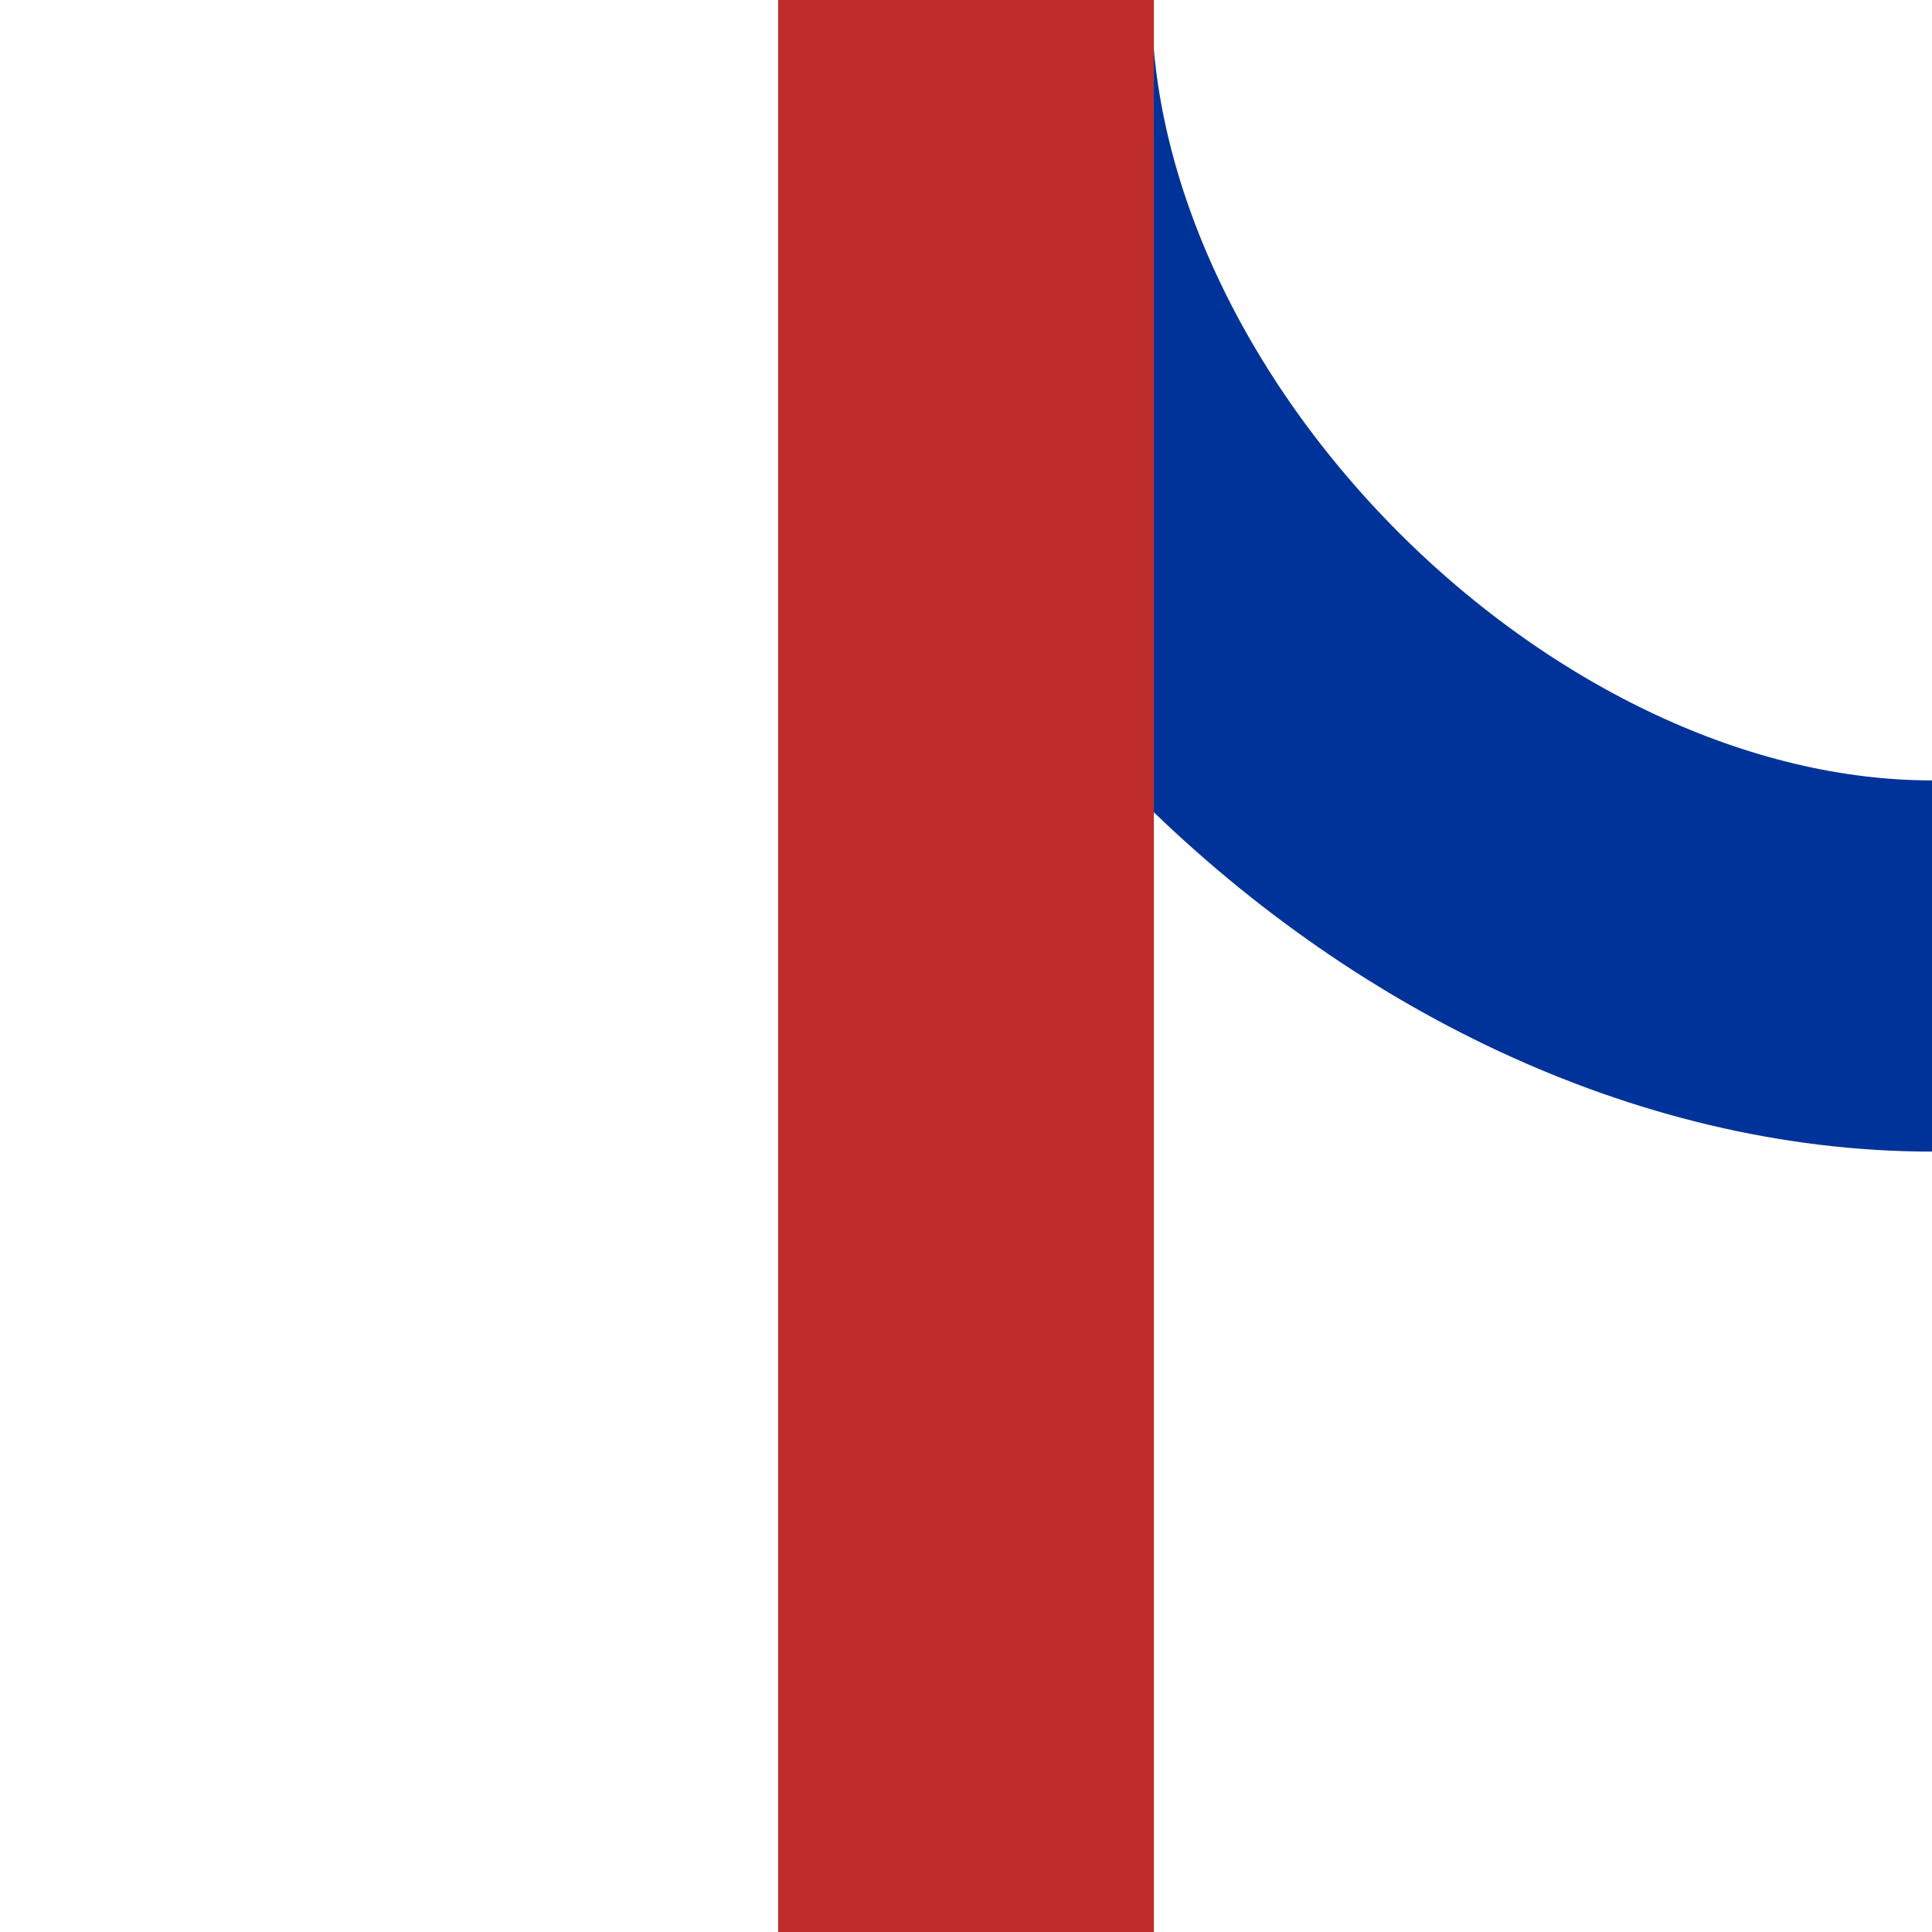
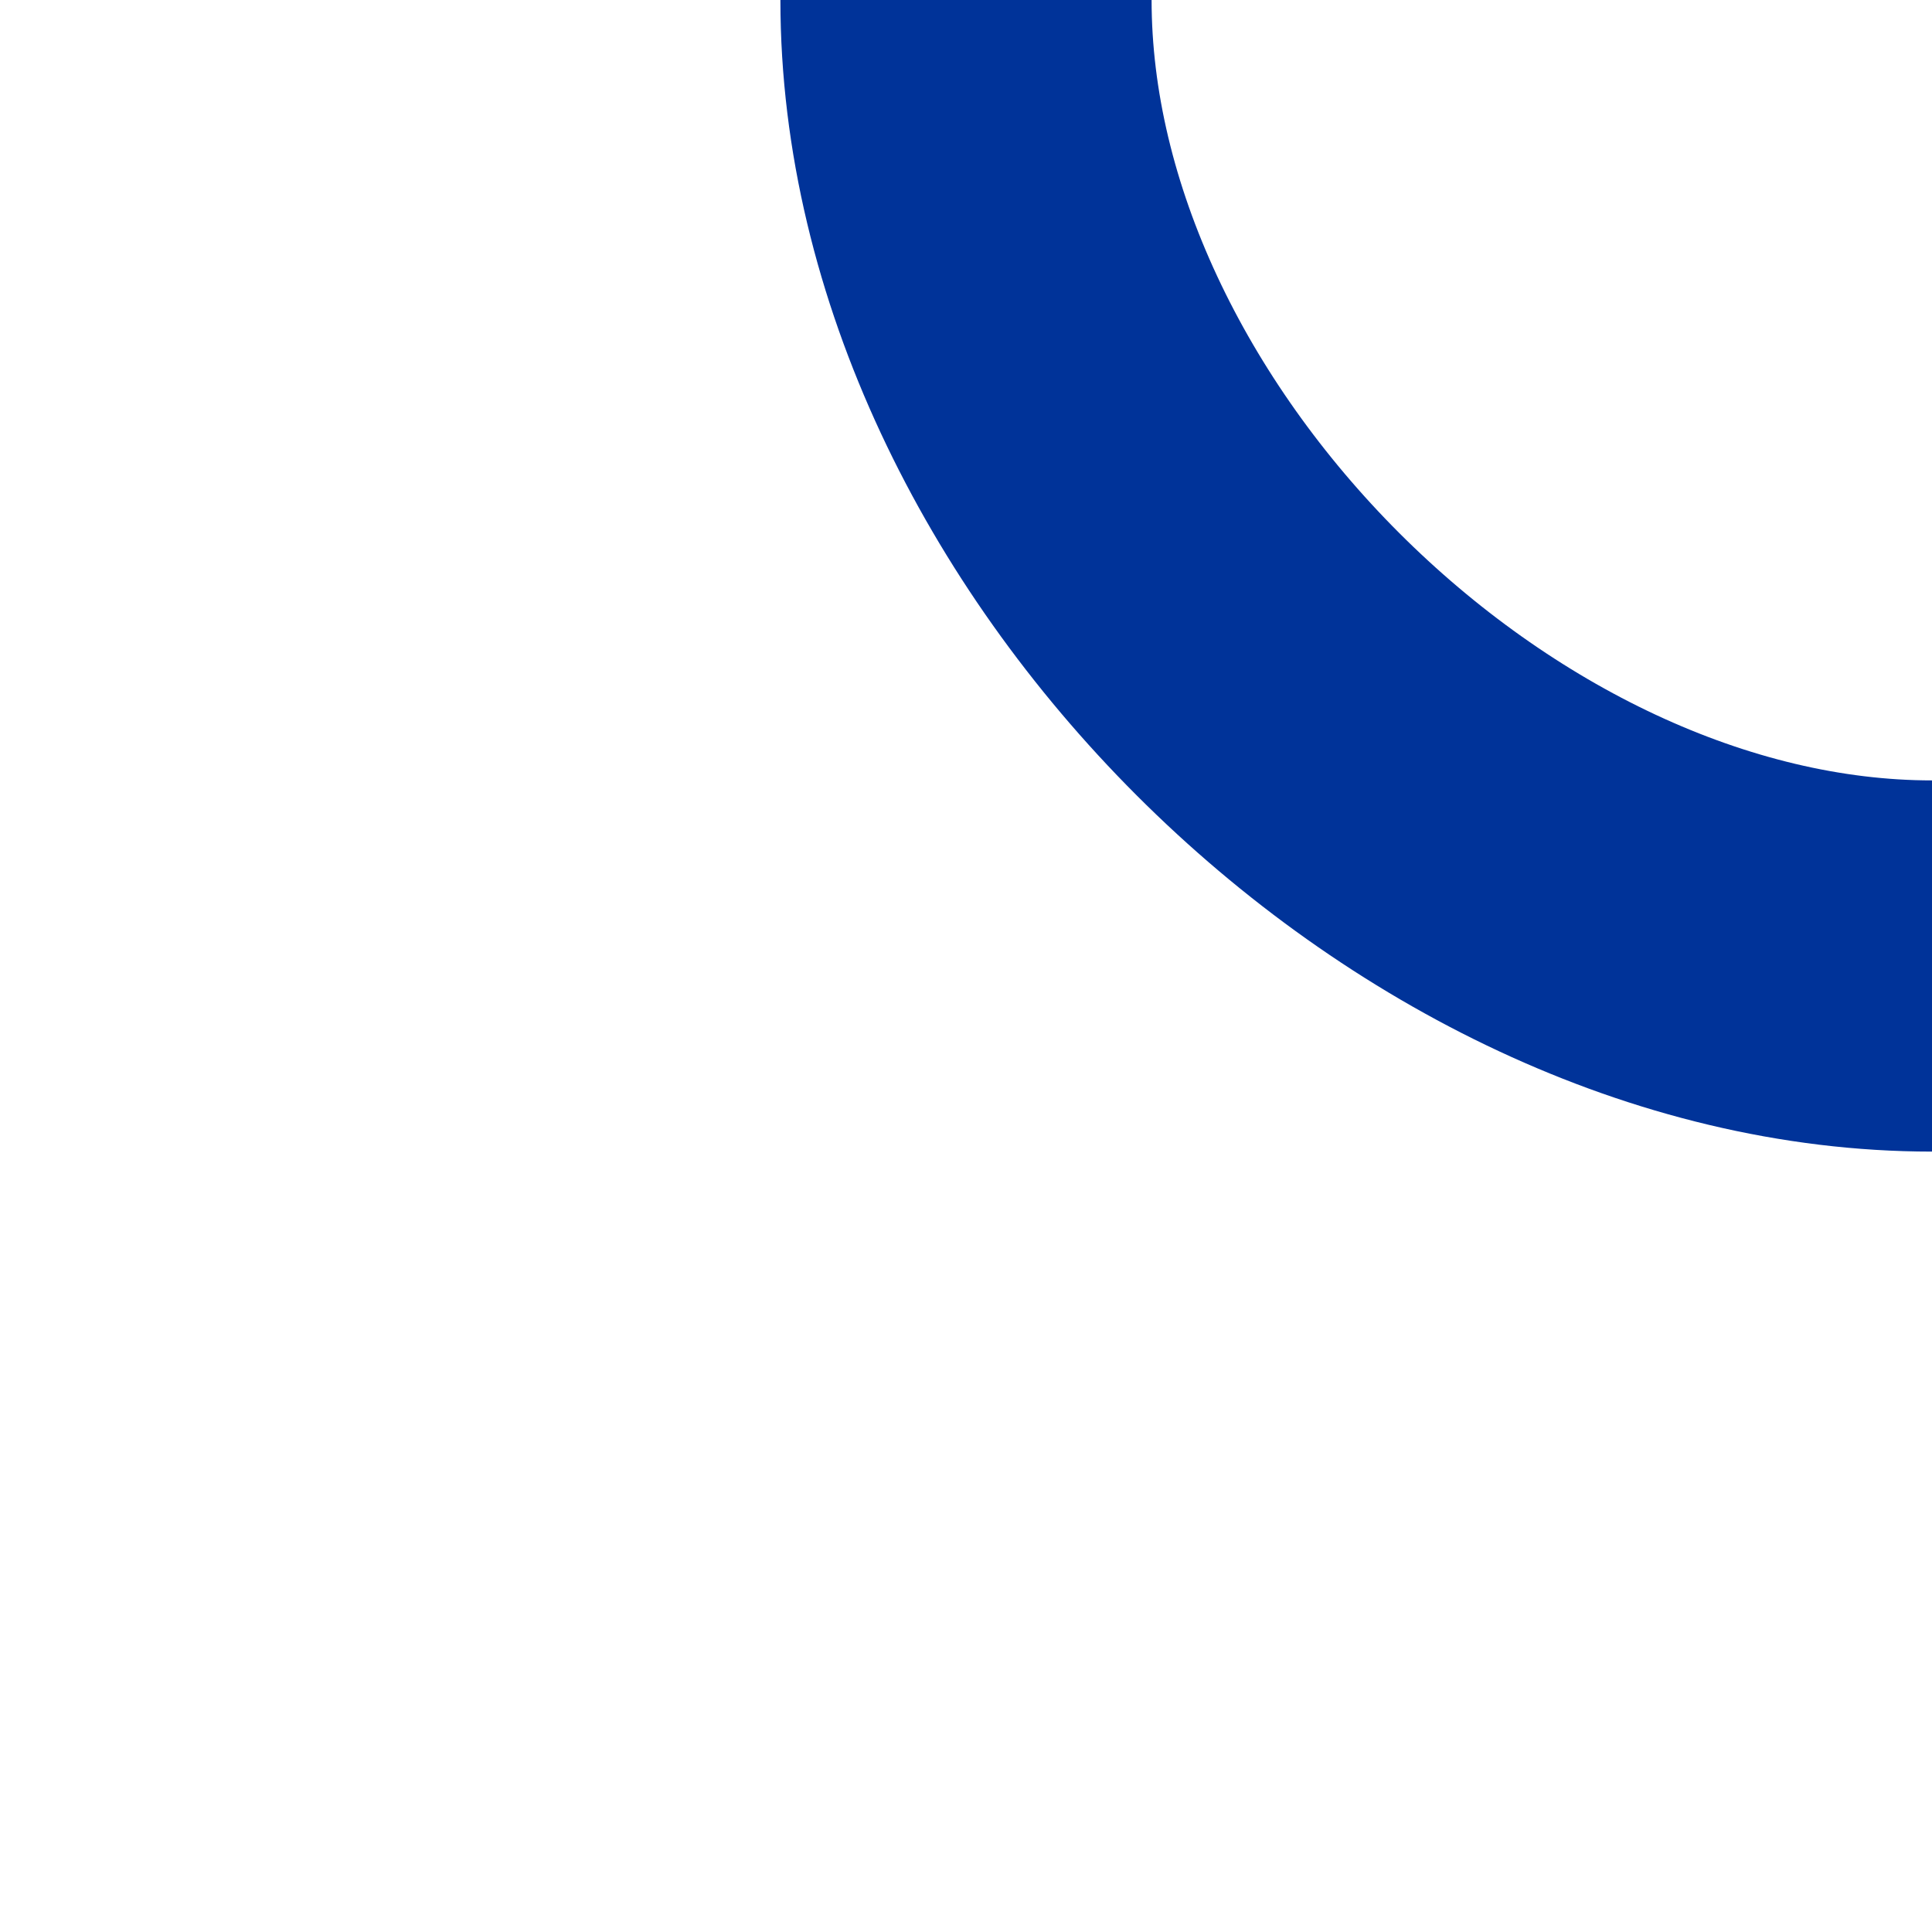
<svg xmlns="http://www.w3.org/2000/svg" xmlns:ns1="http://sodipodi.sourceforge.net/DTD/sodipodi-0.dtd" xmlns:ns2="http://www.inkscape.org/namespaces/inkscape" xml:space="preserve" width="500px" height="500px" style="shape-rendering:geometricPrecision; text-rendering:geometricPrecision; image-rendering:optimizeQuality; fill-rule:evenodd; clip-rule:evenodd" viewBox="0 0 500 500" id="svg2" ns1:version="0.32" ns2:version="0.45.1" ns1:docname="icon.svg" ns2:output_extension="org.inkscape.output.svg.inkscape" ns1:docbase="C:\Users\katsuhiro\Desktop">
  <ns1:namedview ns2:window-height="577" ns2:window-width="733" ns2:pageshadow="2" ns2:pageopacity="0.0" guidetolerance="10.0" gridtolerance="10.0" objecttolerance="10.0" borderopacity="1.0" bordercolor="#666666" pagecolor="#ffffff" id="base" ns2:zoom="0.754" ns2:cx="250" ns2:cy="250" ns2:window-x="115" ns2:window-y="120" ns2:current-layer="svg2" />
  <defs id="defs4">
    <style type="text/css" id="style6">
   
    .str0 {stroke:#BE2D2C;stroke-width:96.154}
    .str1 {stroke:#003399;stroke-width:96.064}
    .str2 {stroke:#BE2D2C;stroke-width:55.824}
    .str3 {stroke:#003399;stroke-width:55.824}
    .fil0 {fill:none}
    .fil1 {fill:#BE2D2C}
    .fil2 {fill:#003399}
   
  </style>
  </defs>
  <g id="Ebene_x0020_1">
    <path class="fil0 str1" d="M250 -0c0,125 125,250 250,250" id="path10" />
-     <path class="fil1" d="M201.375 -0c32.413,0 64.836,0 97.249,0 0,166.651 0,333.35 0,500.001 -32.413,0 -64.836,0 -97.249,0 0,-166.65 0,-333.35 0,-500.001z" id="path12" />
  </g>
</svg>